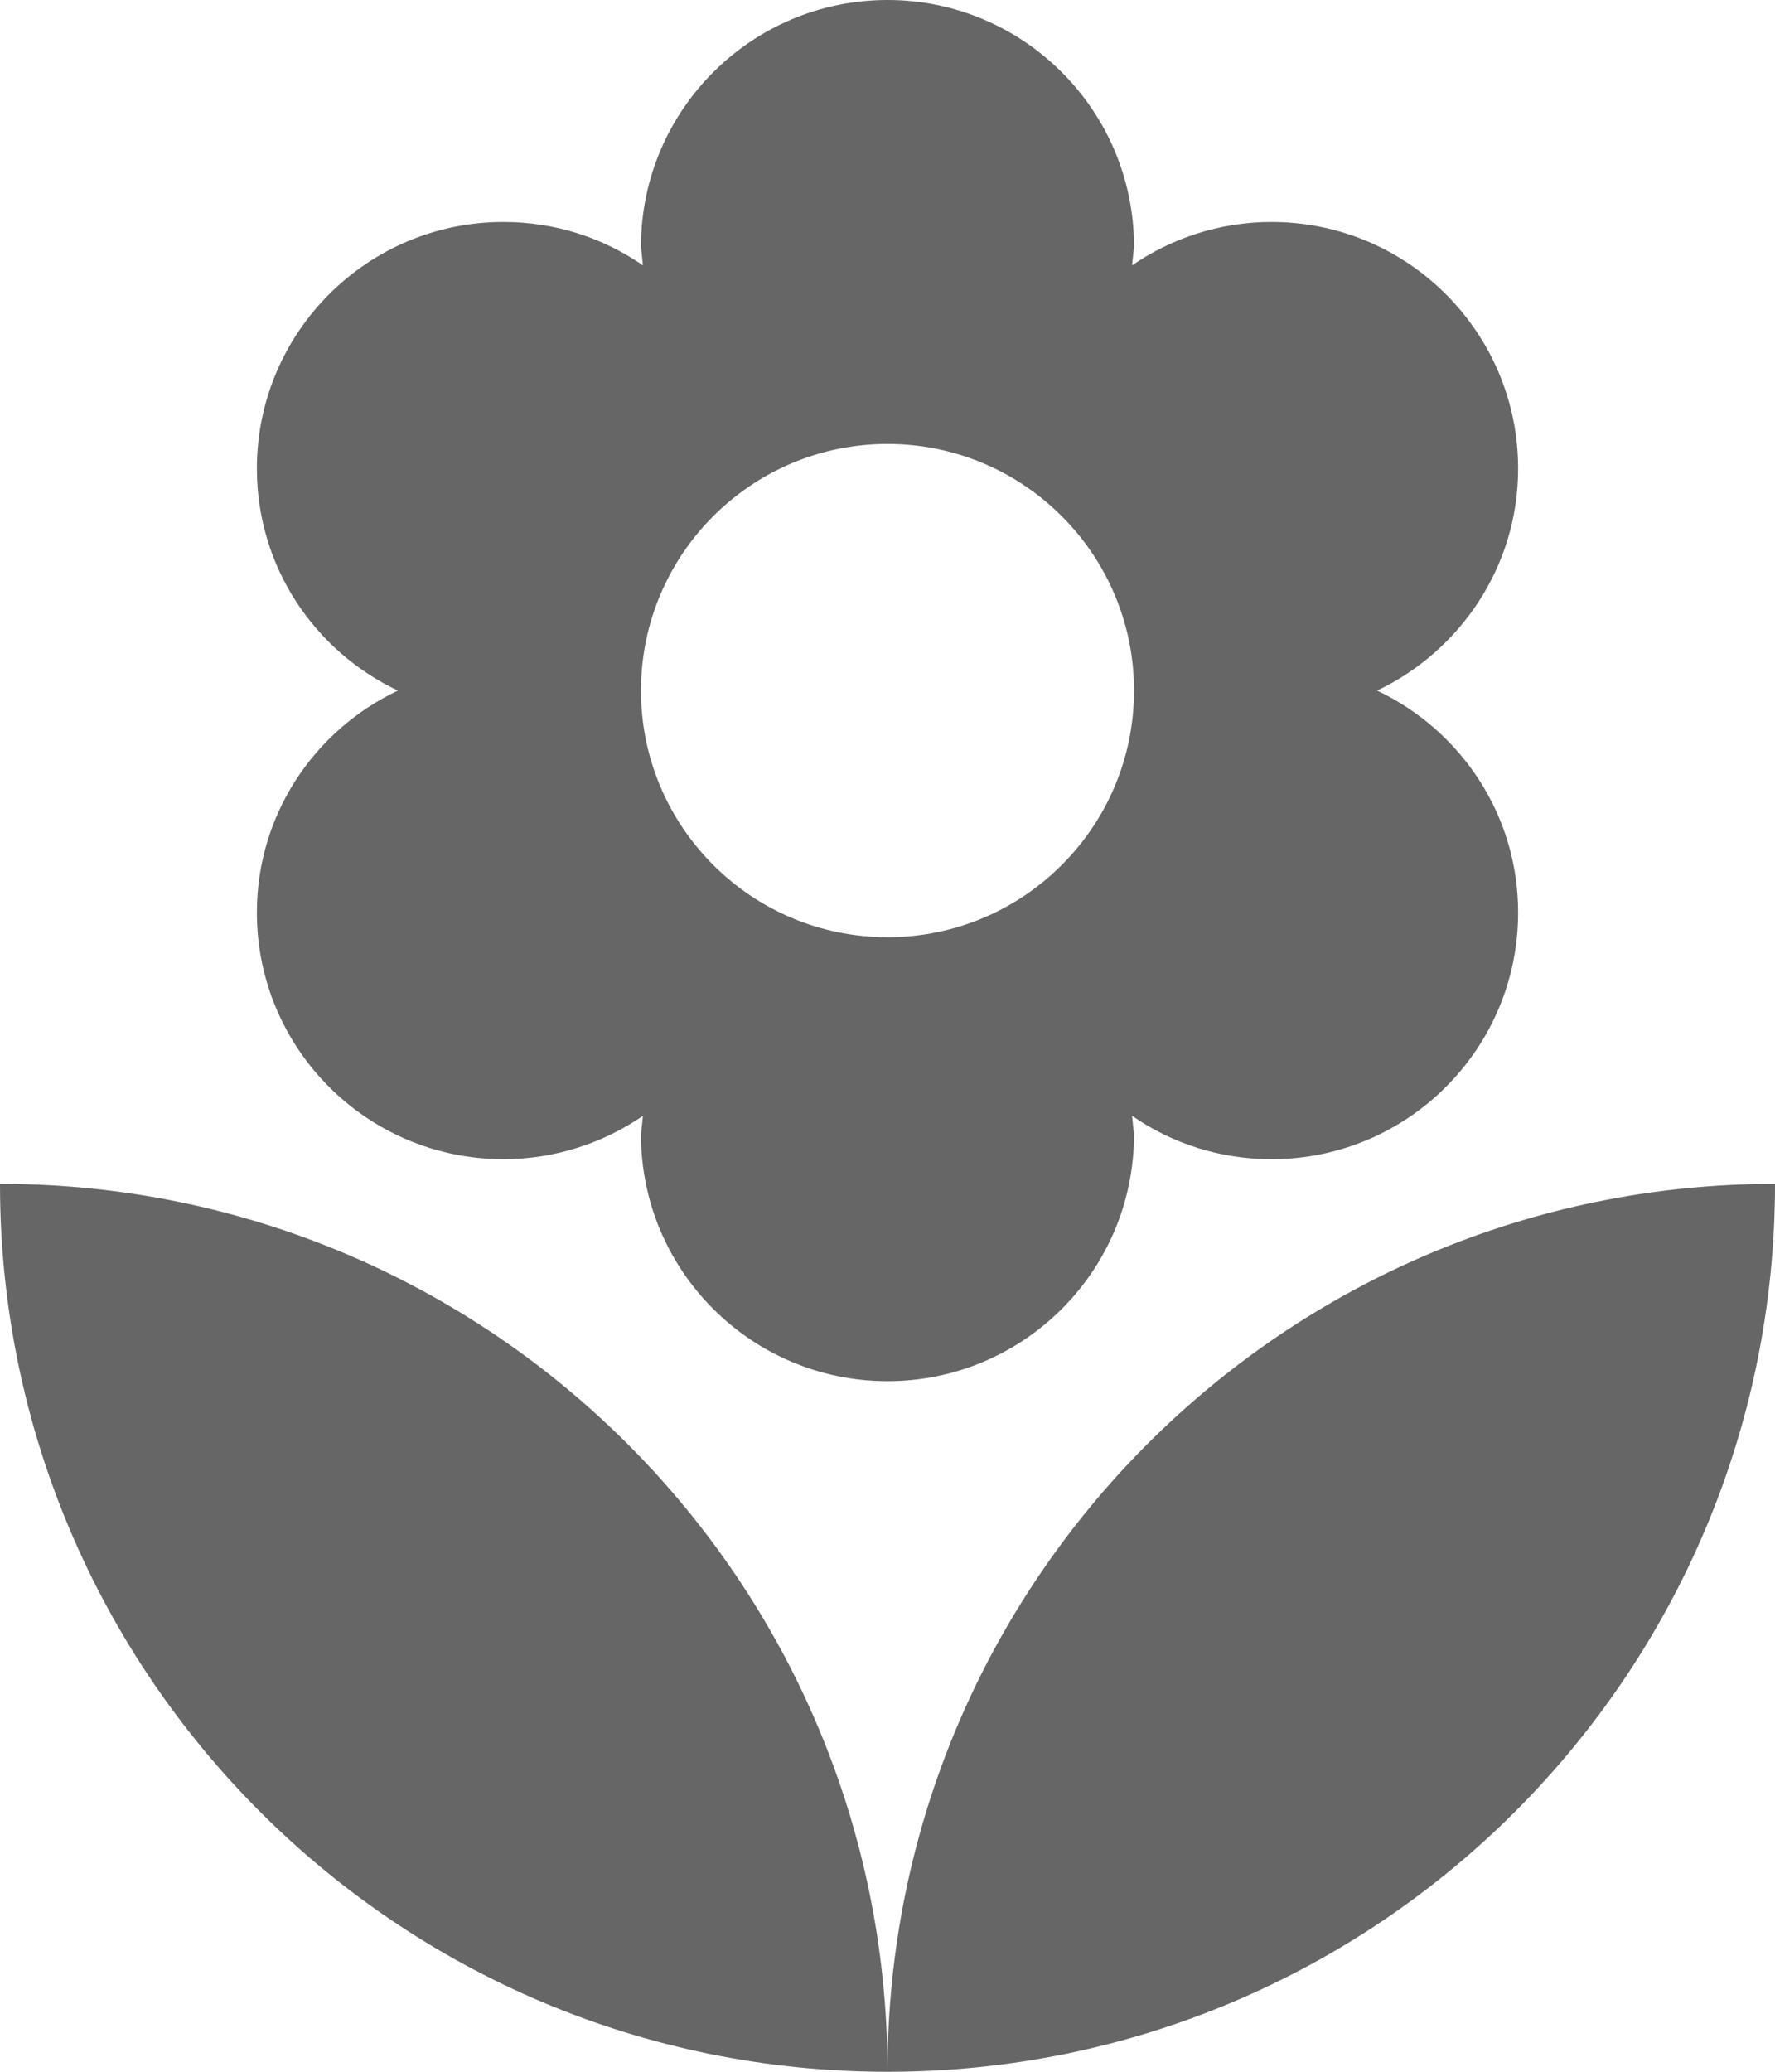
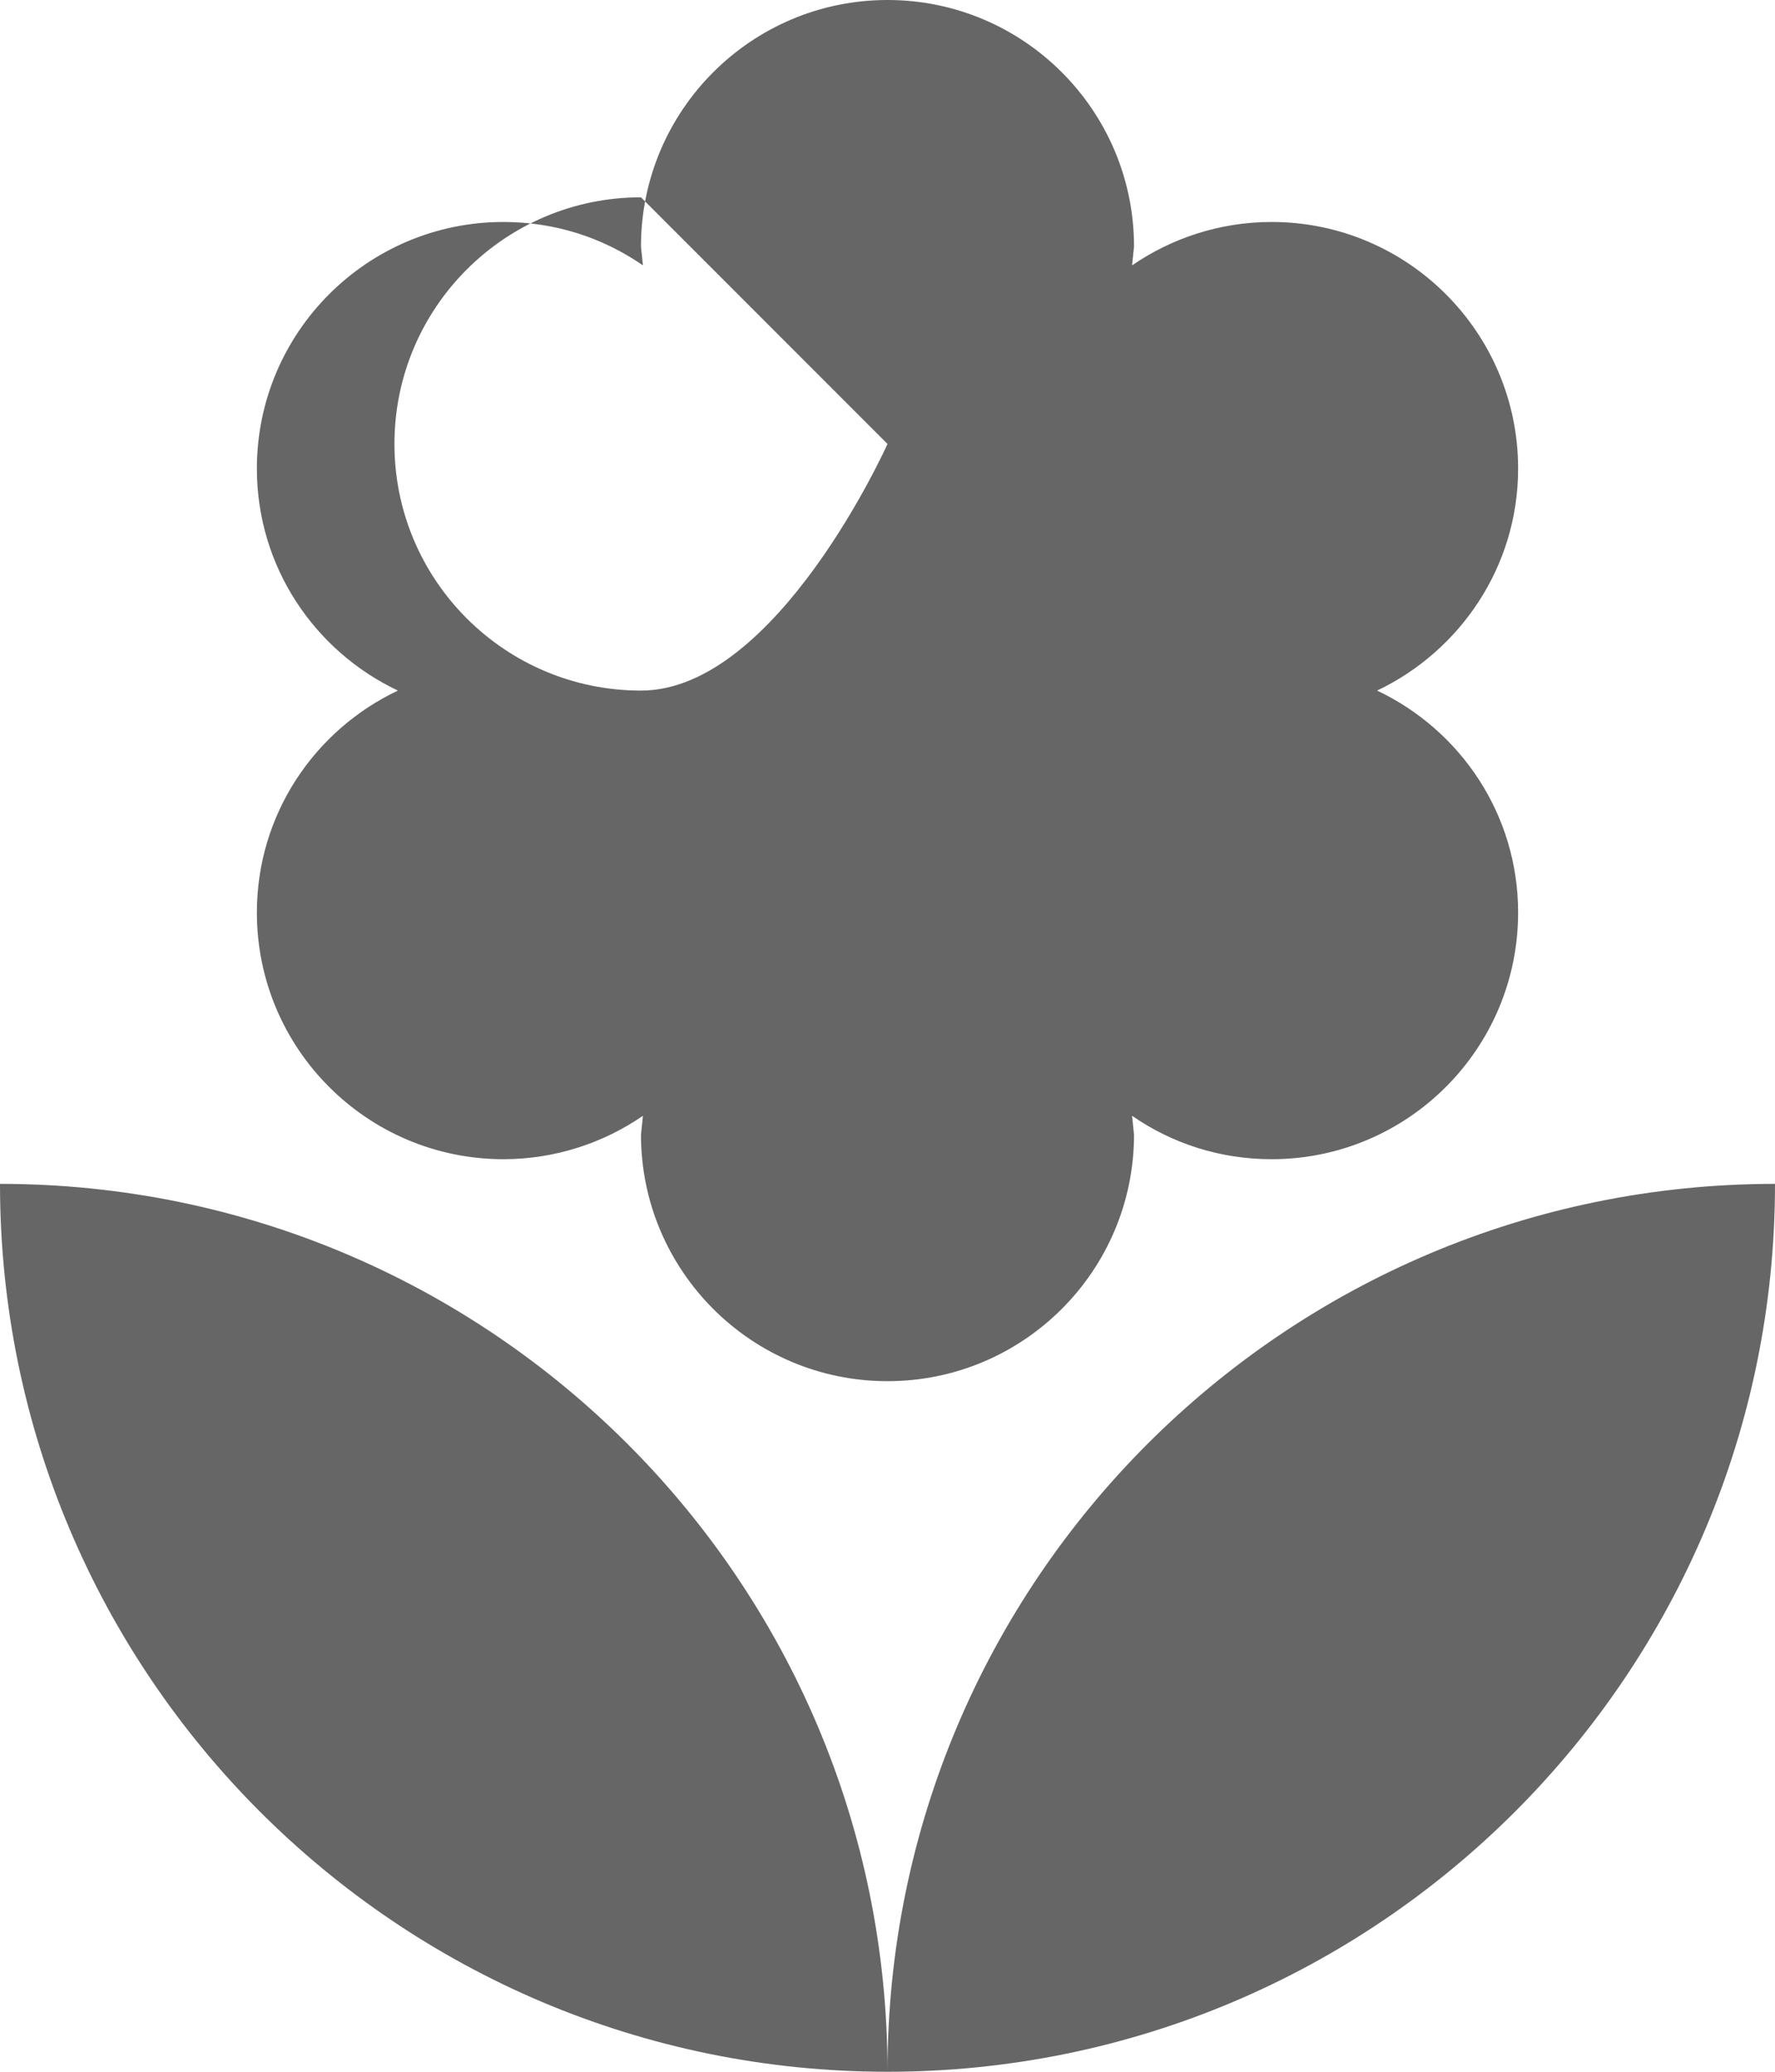
<svg xmlns="http://www.w3.org/2000/svg" width="84.75" height="98.875" version="1.1" viewBox="0 0 22.6 42">
-   <path d="m11.3 42c9.94 0 18-8.06 18-18-9.94 0-18 8.06-18 18zm-12.79-23.5c0 2.76 2.24 5 5 5 1.05 0 2.03-0.33 2.83-0.88l-0.04 0.38c0 2.76 2.24 5 5 5 2.76 0 5-2.24 5-5l-0.04-0.38c0.81 0.56 1.78 0.88 2.83 0.88 2.76 0 5-2.24 5-5 0-1.99-1.17-3.7-2.86-4.5 1.68-0.8 2.86-2.51 2.86-4.5 0-2.76-2.24-5-5-5-1.05 0-2.03 0.33-2.83 0.88l0.04-0.38c0-2.76-2.24-5-5-5-2.76 0-5 2.24-5 5l0.04 0.38c-0.81-0.56-1.78-0.88-2.83-0.88-2.76 0-5 2.24-5 5 0 1.99 1.17 3.7 2.86 4.5-1.69 0.8-2.86 2.51-2.86 4.5zm12.79-9.5c2.76 0 5 2.24 5 5s-2.24 5-5 5c-2.76 0-5-2.24-5-5s2.24-5 5-5zm-18 15c0 9.94 8.06 18 18 18 0-9.94-8.06-18-18-18z" fill="#666" />
+   <path d="m11.3 42c9.94 0 18-8.06 18-18-9.94 0-18 8.06-18 18zm-12.79-23.5c0 2.76 2.24 5 5 5 1.05 0 2.03-0.33 2.83-0.88l-0.04 0.38c0 2.76 2.24 5 5 5 2.76 0 5-2.24 5-5l-0.04-0.38c0.81 0.56 1.78 0.88 2.83 0.88 2.76 0 5-2.24 5-5 0-1.99-1.17-3.7-2.86-4.5 1.68-0.8 2.86-2.51 2.86-4.5 0-2.76-2.24-5-5-5-1.05 0-2.03 0.33-2.83 0.88l0.04-0.38c0-2.76-2.24-5-5-5-2.76 0-5 2.24-5 5l0.04 0.38c-0.81-0.56-1.78-0.88-2.83-0.88-2.76 0-5 2.24-5 5 0 1.99 1.17 3.7 2.86 4.5-1.69 0.8-2.86 2.51-2.86 4.5zm12.79-9.5s-2.24 5-5 5c-2.76 0-5-2.24-5-5s2.24-5 5-5zm-18 15c0 9.94 8.06 18 18 18 0-9.94-8.06-18-18-18z" fill="#666" />
</svg>